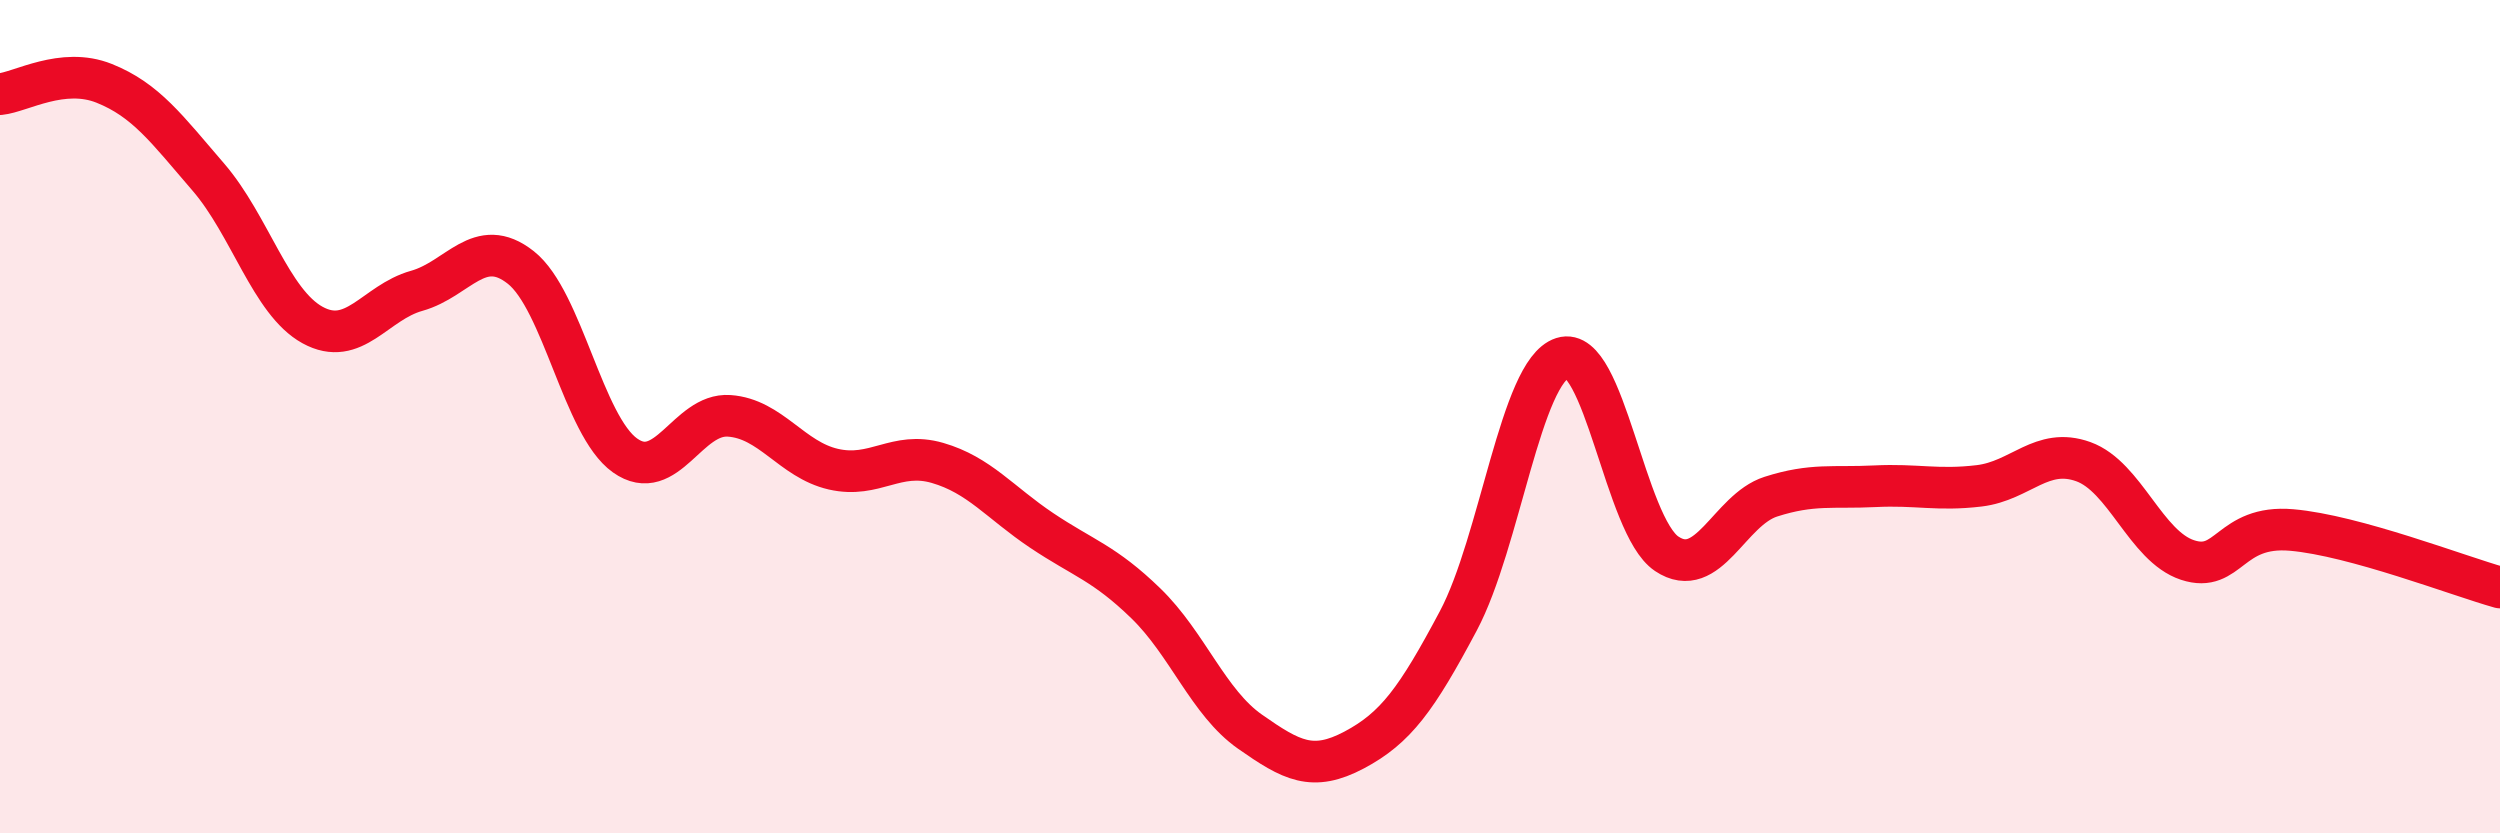
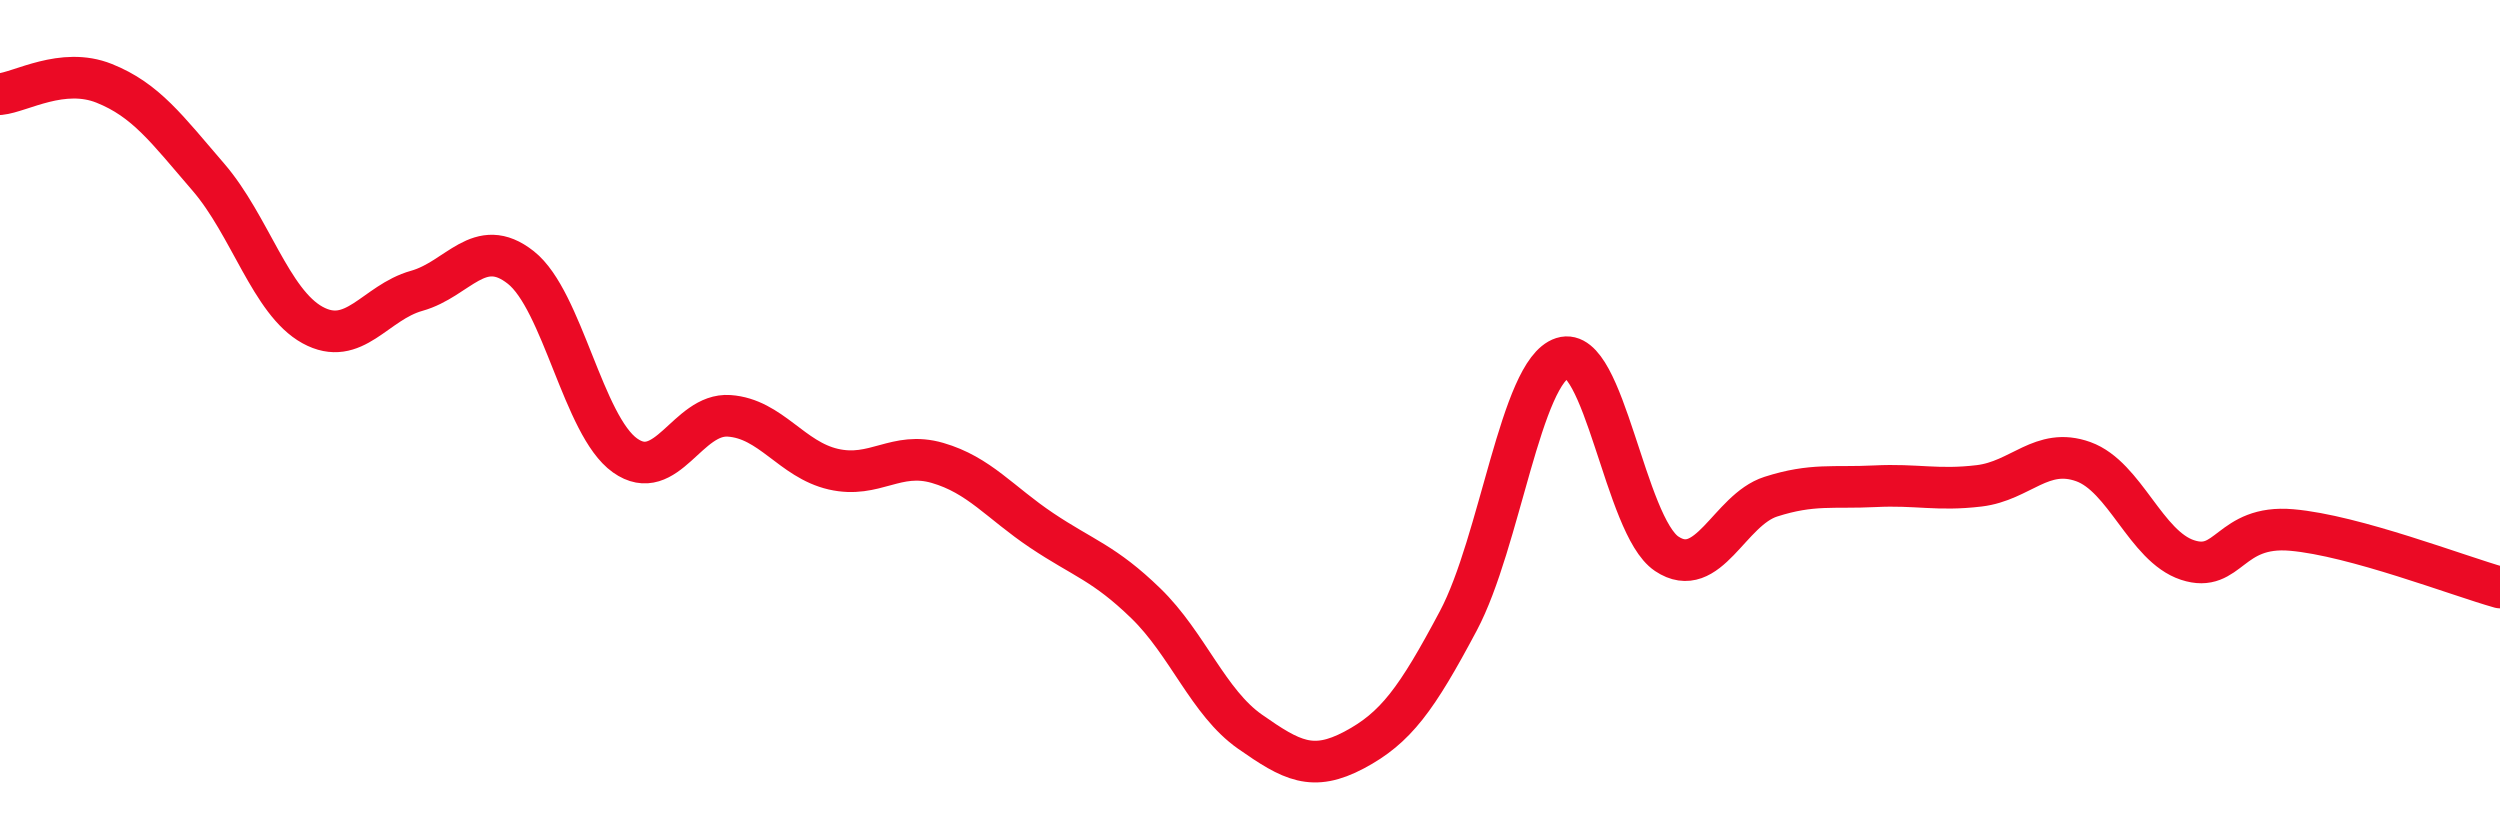
<svg xmlns="http://www.w3.org/2000/svg" width="60" height="20" viewBox="0 0 60 20">
-   <path d="M 0,2.26 C 0.5,2.21 1.5,1.6 2.5,2 C 3.5,2.4 4,3.09 5,4.25 C 6,5.41 6.5,7.25 7.5,7.8 C 8.5,8.35 9,7.26 10,6.98 C 11,6.7 11.5,5.63 12.5,6.42 C 13.5,7.21 14,10.22 15,10.93 C 16,11.64 16.5,9.91 17.5,9.98 C 18.5,10.05 19,11.03 20,11.26 C 21,11.49 21.5,10.82 22.5,11.11 C 23.5,11.4 24,12.06 25,12.73 C 26,13.4 26.5,13.51 27.5,14.48 C 28.5,15.45 29,16.86 30,17.56 C 31,18.26 31.5,18.53 32.5,18 C 33.5,17.47 34,16.78 35,14.9 C 36,13.02 36.5,8.91 37.5,8.59 C 38.5,8.27 39,12.62 40,13.29 C 41,13.96 41.5,12.24 42.5,11.92 C 43.5,11.6 44,11.72 45,11.67 C 46,11.62 46.5,11.78 47.5,11.66 C 48.5,11.54 49,10.72 50,11.08 C 51,11.44 51.5,13.11 52.5,13.44 C 53.5,13.77 53.5,12.59 55,12.72 C 56.5,12.85 59,13.82 60,14.1L60 20L0 20Z" fill="#EB0A25" opacity="0.1" stroke-linecap="round" stroke-linejoin="round" />
  <path d="M 0,2.26 C 0.5,2.21 1.5,1.6 2.5,2 C 3.5,2.4 4,3.09 5,4.25 C 6,5.41 6.5,7.25 7.5,7.8 C 8.5,8.35 9,7.26 10,6.98 C 11,6.7 11.5,5.63 12.5,6.42 C 13.5,7.21 14,10.22 15,10.93 C 16,11.64 16.5,9.91 17.5,9.98 C 18.5,10.05 19,11.03 20,11.26 C 21,11.49 21.5,10.82 22.5,11.11 C 23.5,11.4 24,12.06 25,12.73 C 26,13.4 26.5,13.51 27.5,14.48 C 28.5,15.45 29,16.86 30,17.56 C 31,18.26 31.5,18.53 32.5,18 C 33.5,17.47 34,16.78 35,14.9 C 36,13.02 36.5,8.91 37.5,8.59 C 38.5,8.27 39,12.62 40,13.29 C 41,13.96 41.5,12.24 42.5,11.92 C 43.5,11.6 44,11.72 45,11.67 C 46,11.62 46.5,11.78 47.5,11.66 C 48.5,11.54 49,10.72 50,11.08 C 51,11.44 51.5,13.11 52.5,13.44 C 53.5,13.77 53.5,12.59 55,12.72 C 56.5,12.85 59,13.82 60,14.1" stroke="#EB0A25" stroke-width="1" fill="none" stroke-linecap="round" stroke-linejoin="round" />
</svg>